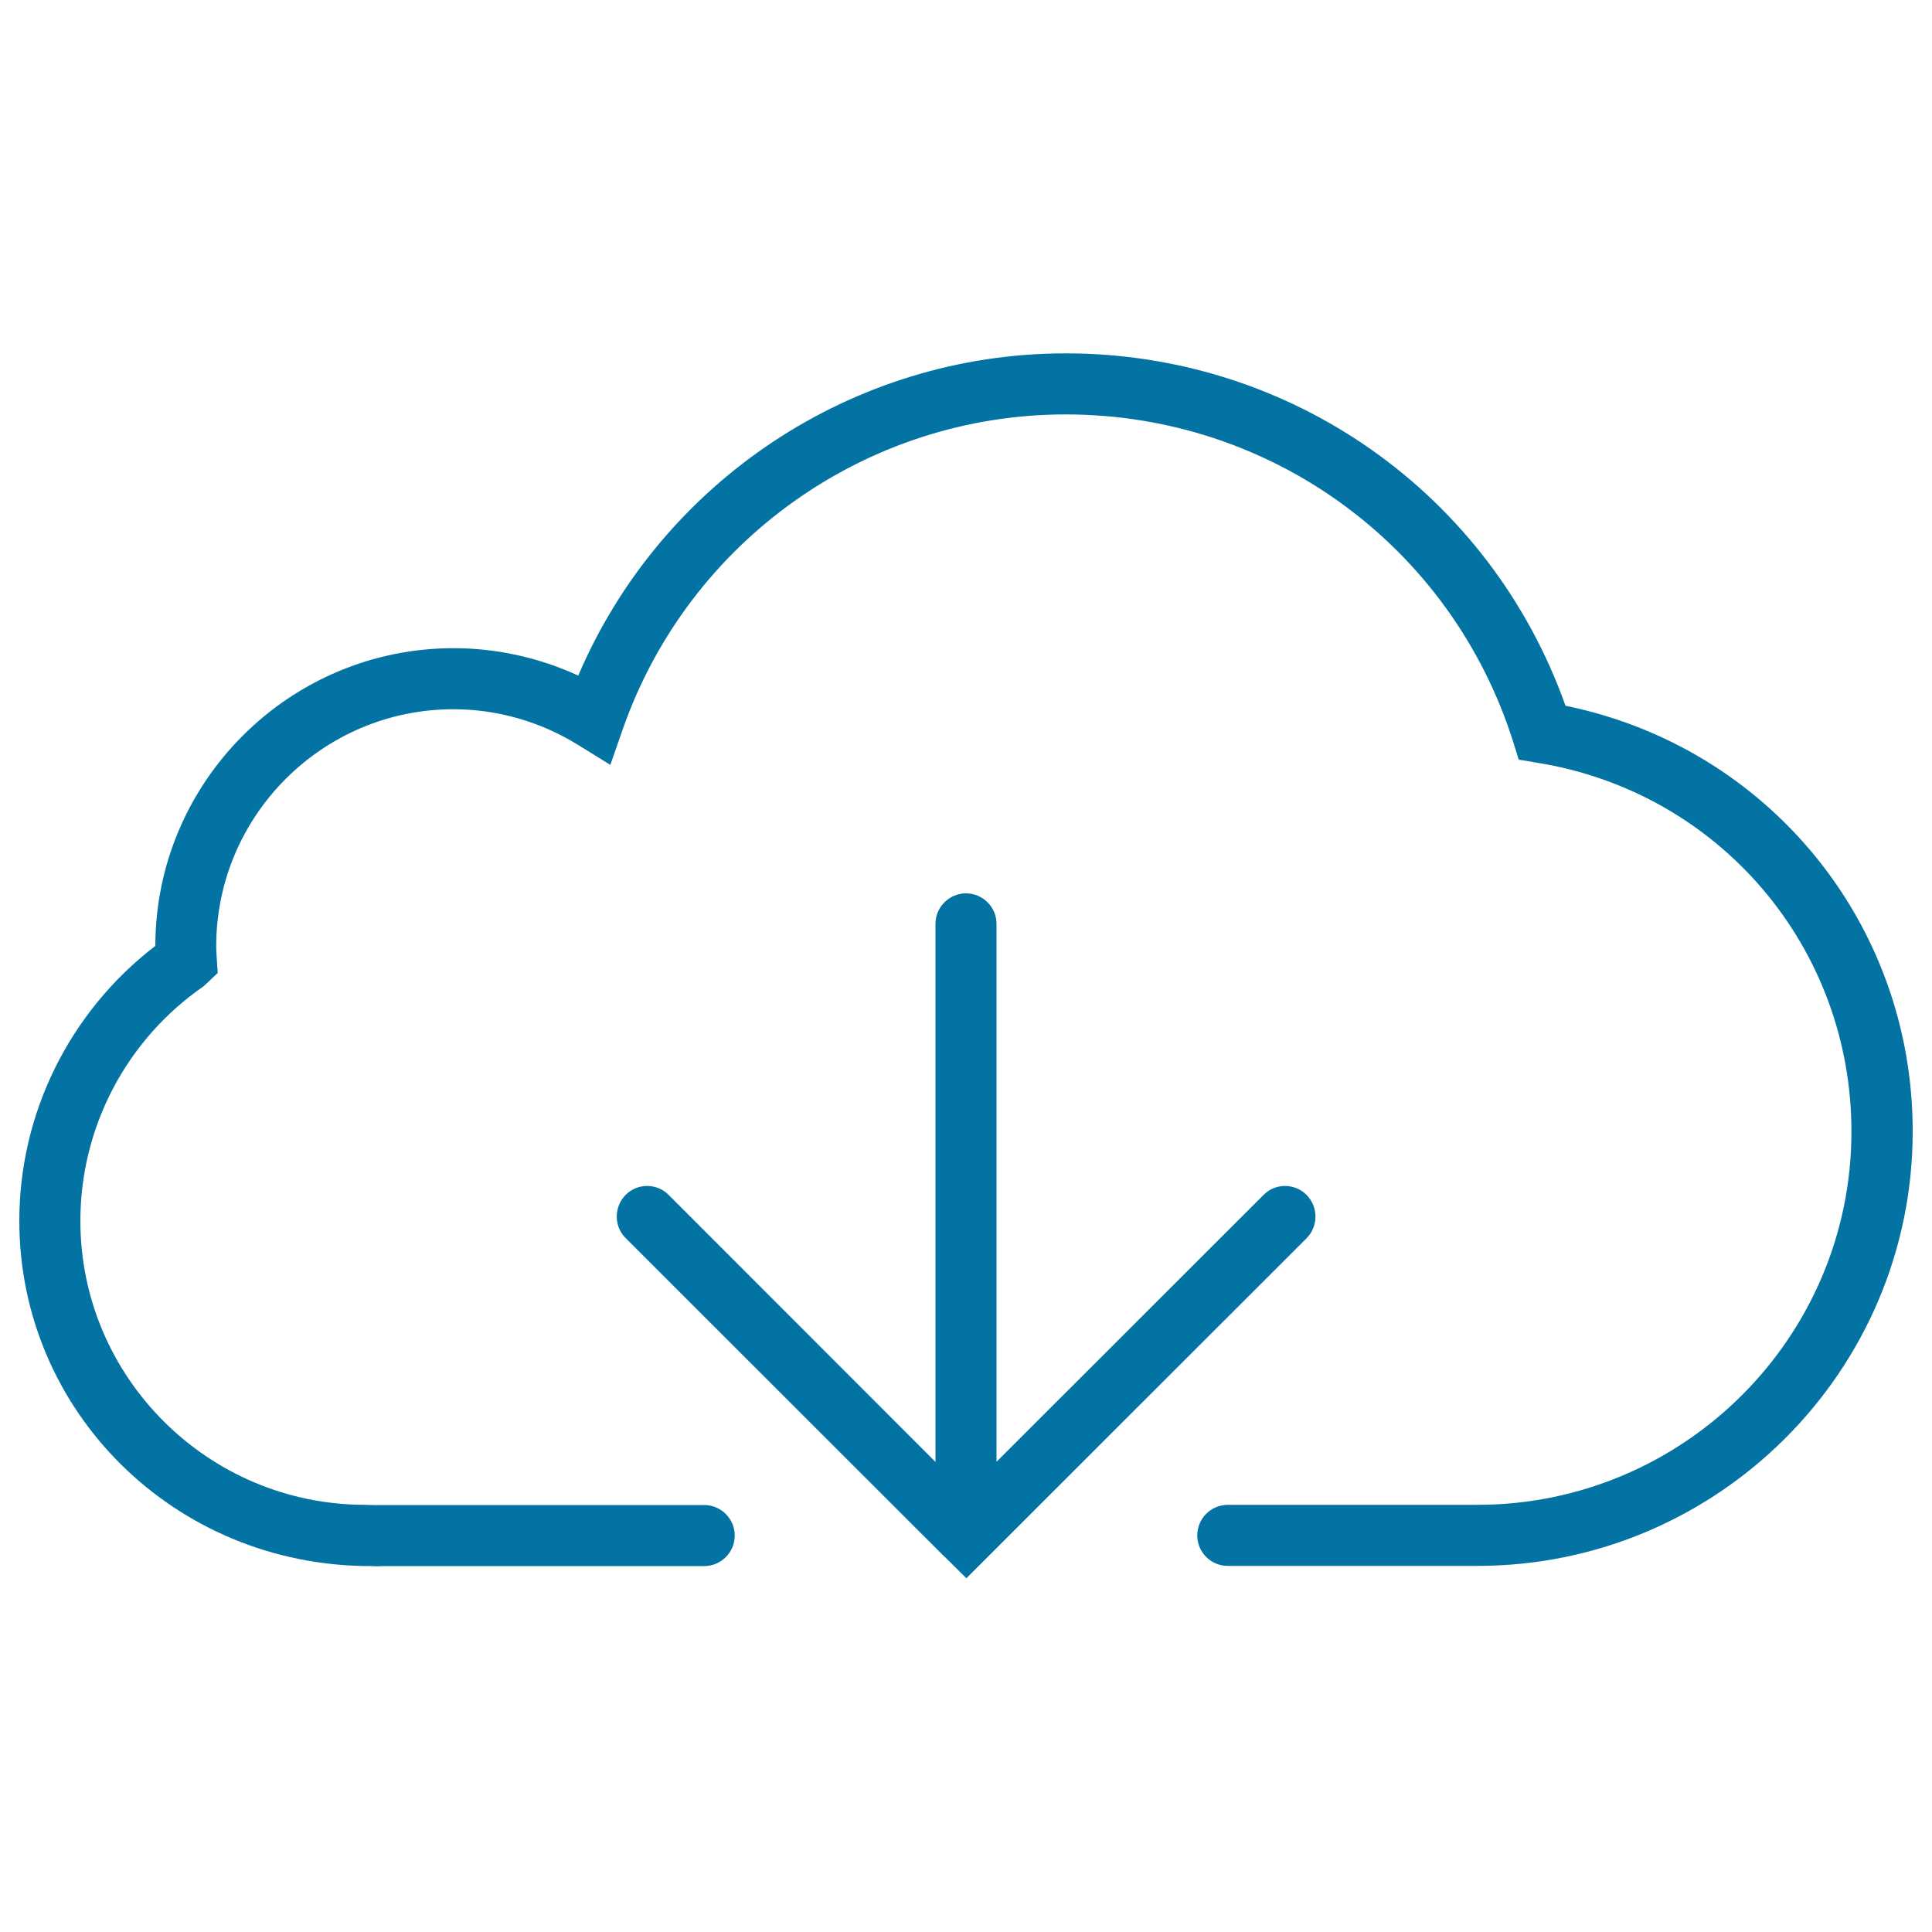
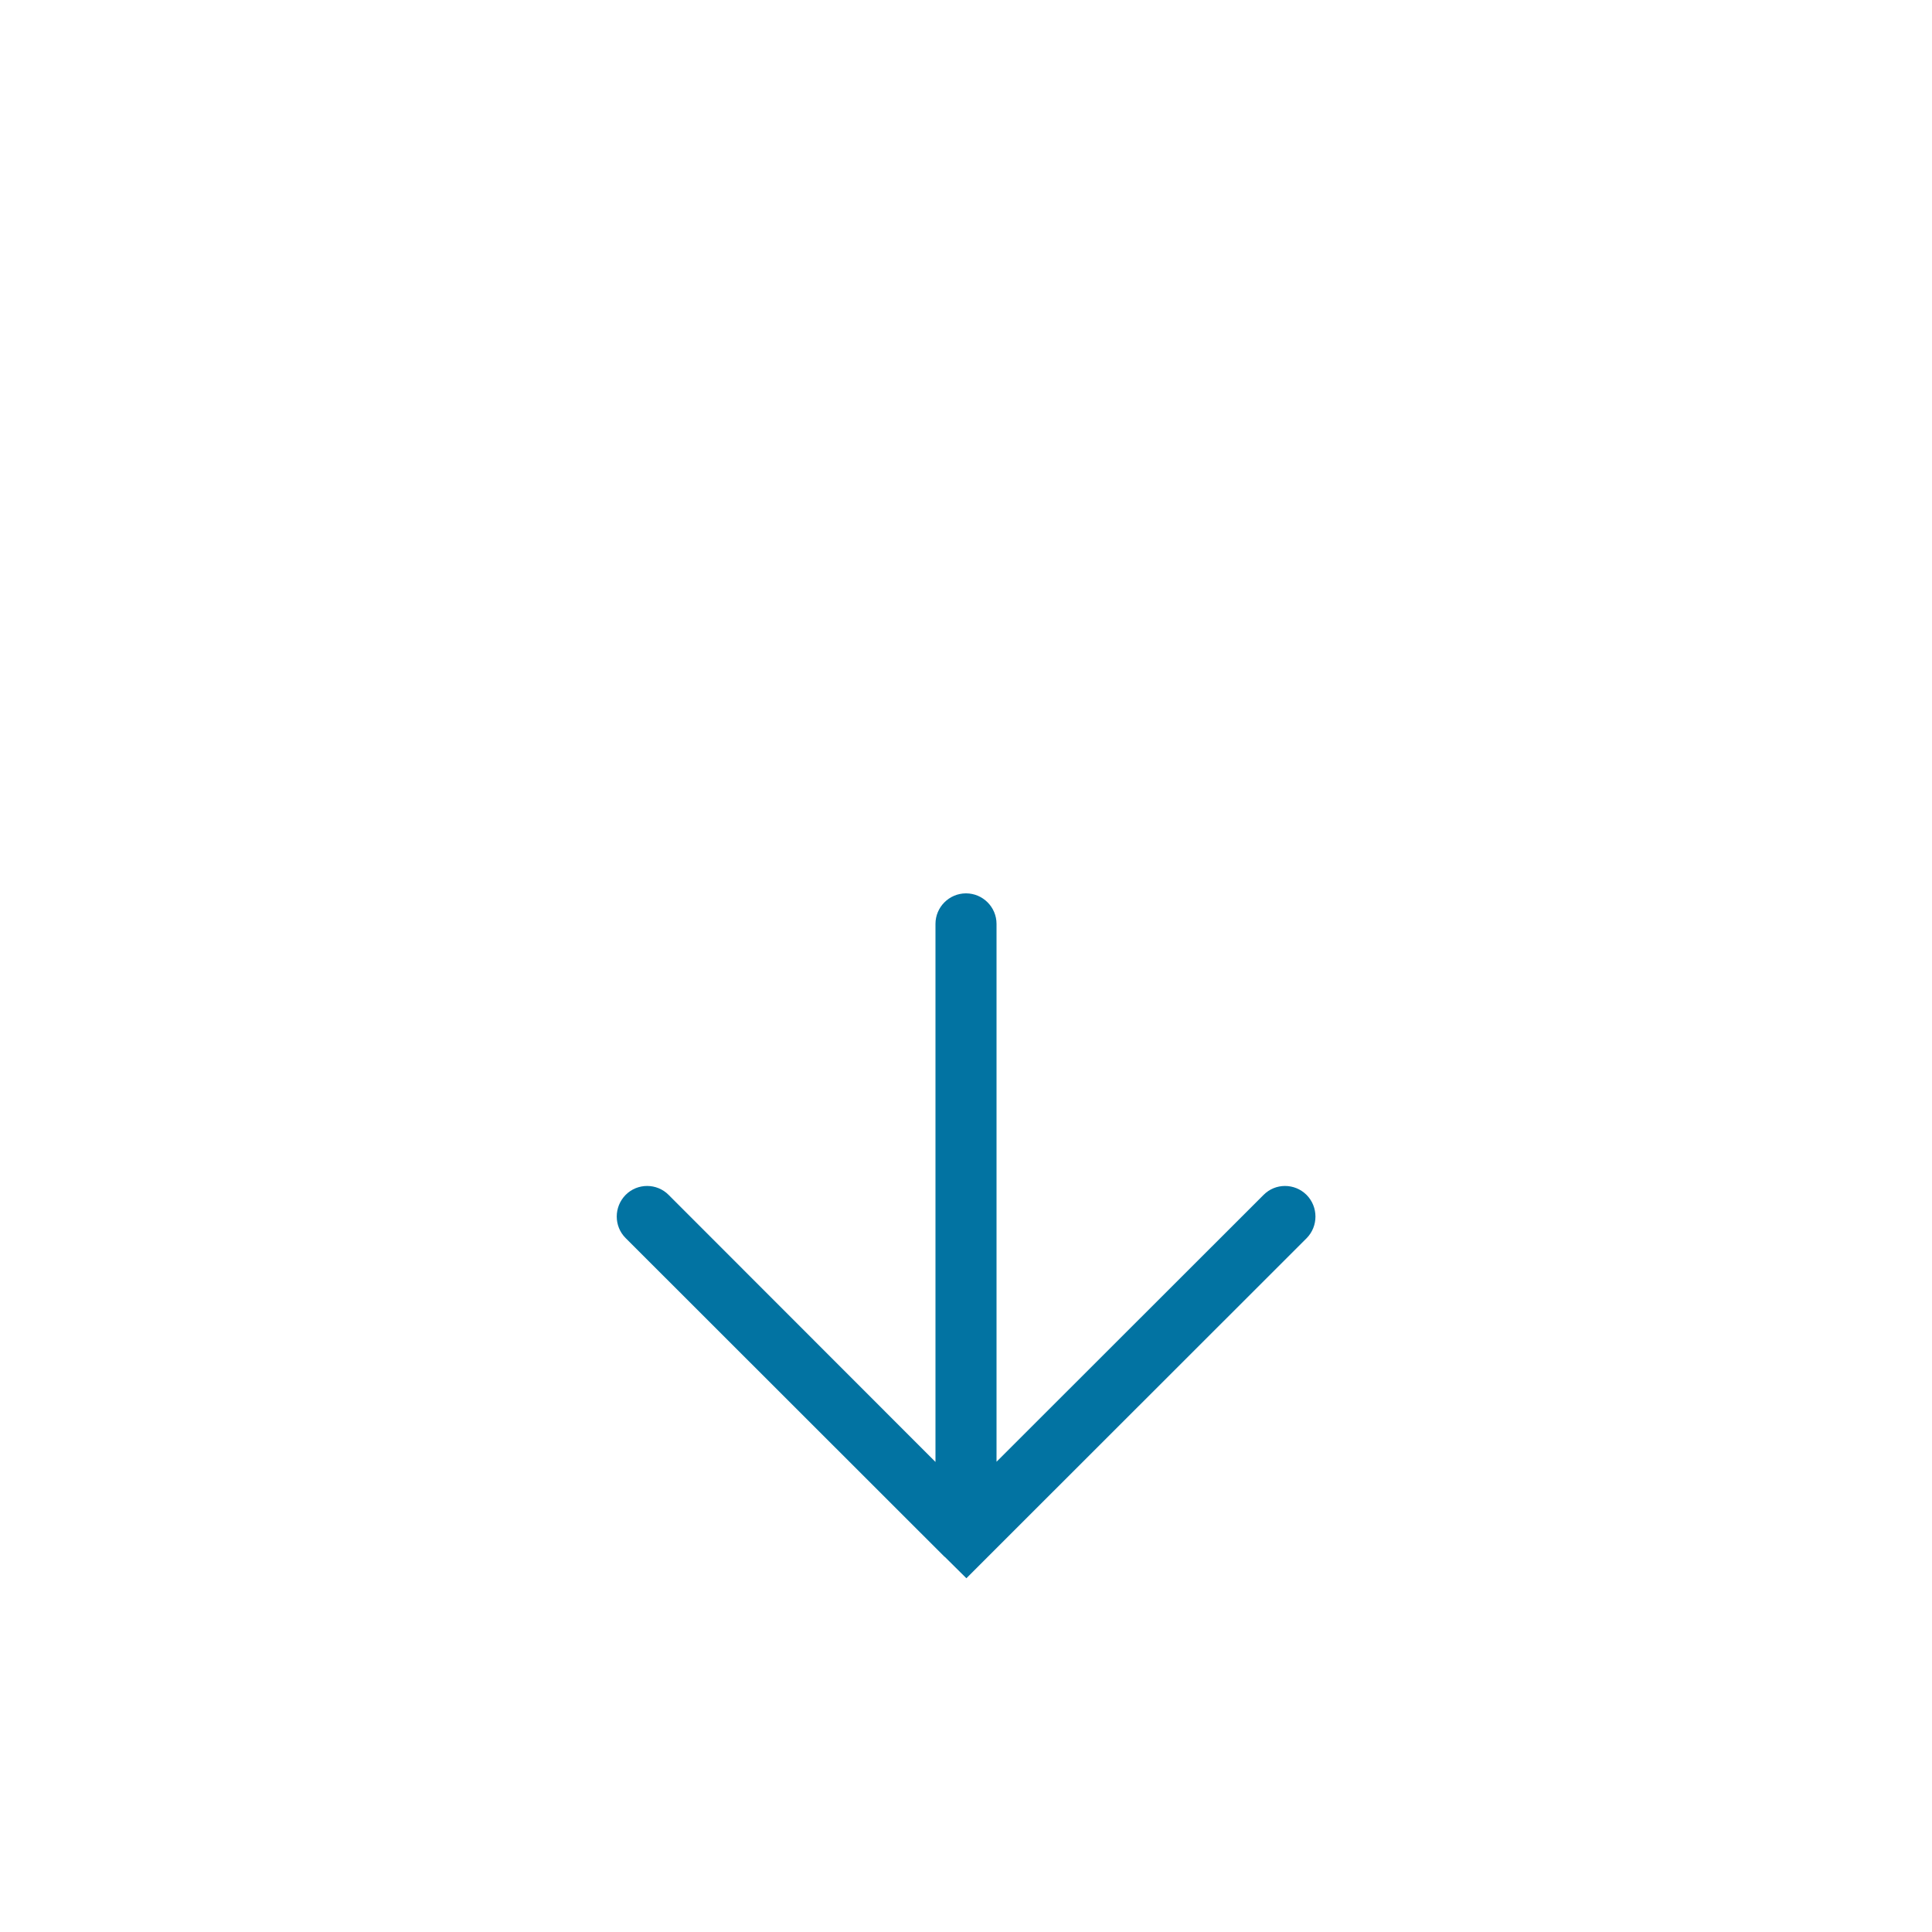
<svg xmlns="http://www.w3.org/2000/svg" viewBox="0 0 1000 1000" style="fill:#0273a2">
  <title>Cloud With Download Arrow SVG icon</title>
  <g>
    <g>
      <path d="M511.2,805.9l165.1-165c6.1-6.2,6.1-16.2,0-22.4c-6.2-6.2-16.2-6.2-22.3,0L515.8,756.6V478.2c0-8.7-7.1-15.8-15.8-15.8c-8.7,0-15.8,7.1-15.8,15.8v278.5L346.1,618.5c-6.1-6.2-16.2-6.2-22.3,0c-6.1,6.2-6.1,16.2,0,22.3l165.1,165c0,0,0,0,0.1,0l11.2,11.1L511.2,805.9C511.2,805.9,511.2,805.9,511.2,805.9z" />
-       <path d="M810.3,365.3c-38.9-109.5-141.7-182.4-258.7-182.4c-110.2,0-209.4,66.3-252.3,166.8c-20.2-9.3-42.2-14.2-64.5-14.2c-85,0-154.3,69.1-154.4,154.1C36.2,523.5,10,576,10,631.9c0,98.5,80.3,178.7,181.8,178.7c1.1,0,2.2,0.1,3.3,0.1c1,0,2,0,2.8-0.1h166.6c8.7,0,15.8-7.1,15.8-15.8c0-8.7-7.1-15.8-15.8-15.8H197c-1.6,0.1-3.1,0-4.6,0l-3.3-0.1c-81.3,0-147.5-65.9-147.5-147c0-48.5,23.9-93.9,63.9-121.5l7.2-6.8l-0.6-9c-0.1-1.5-0.2-3.1-0.2-4.7c0-67.7,55.1-122.8,122.8-122.8c22.7,0,45,6.4,64.4,18.4l16.8,10.4l6.5-18.6c34.1-97.4,126.2-162.8,229.2-162.8c106.3,0,199.5,68.1,231.6,169.4l2.9,9.3l9.6,1.6c94.2,15.2,162.6,95.5,162.6,190.9c0,106.6-86.9,193.2-193.7,193.2H635.5c-8.7,0-15.8,7.1-15.8,15.8c0,8.8,7.1,15.8,15.8,15.8h129.2c124.2,0,225.3-100.9,225.3-224.8C990.1,477.9,915.1,386.7,810.3,365.3z" />
    </g>
  </g>
</svg>